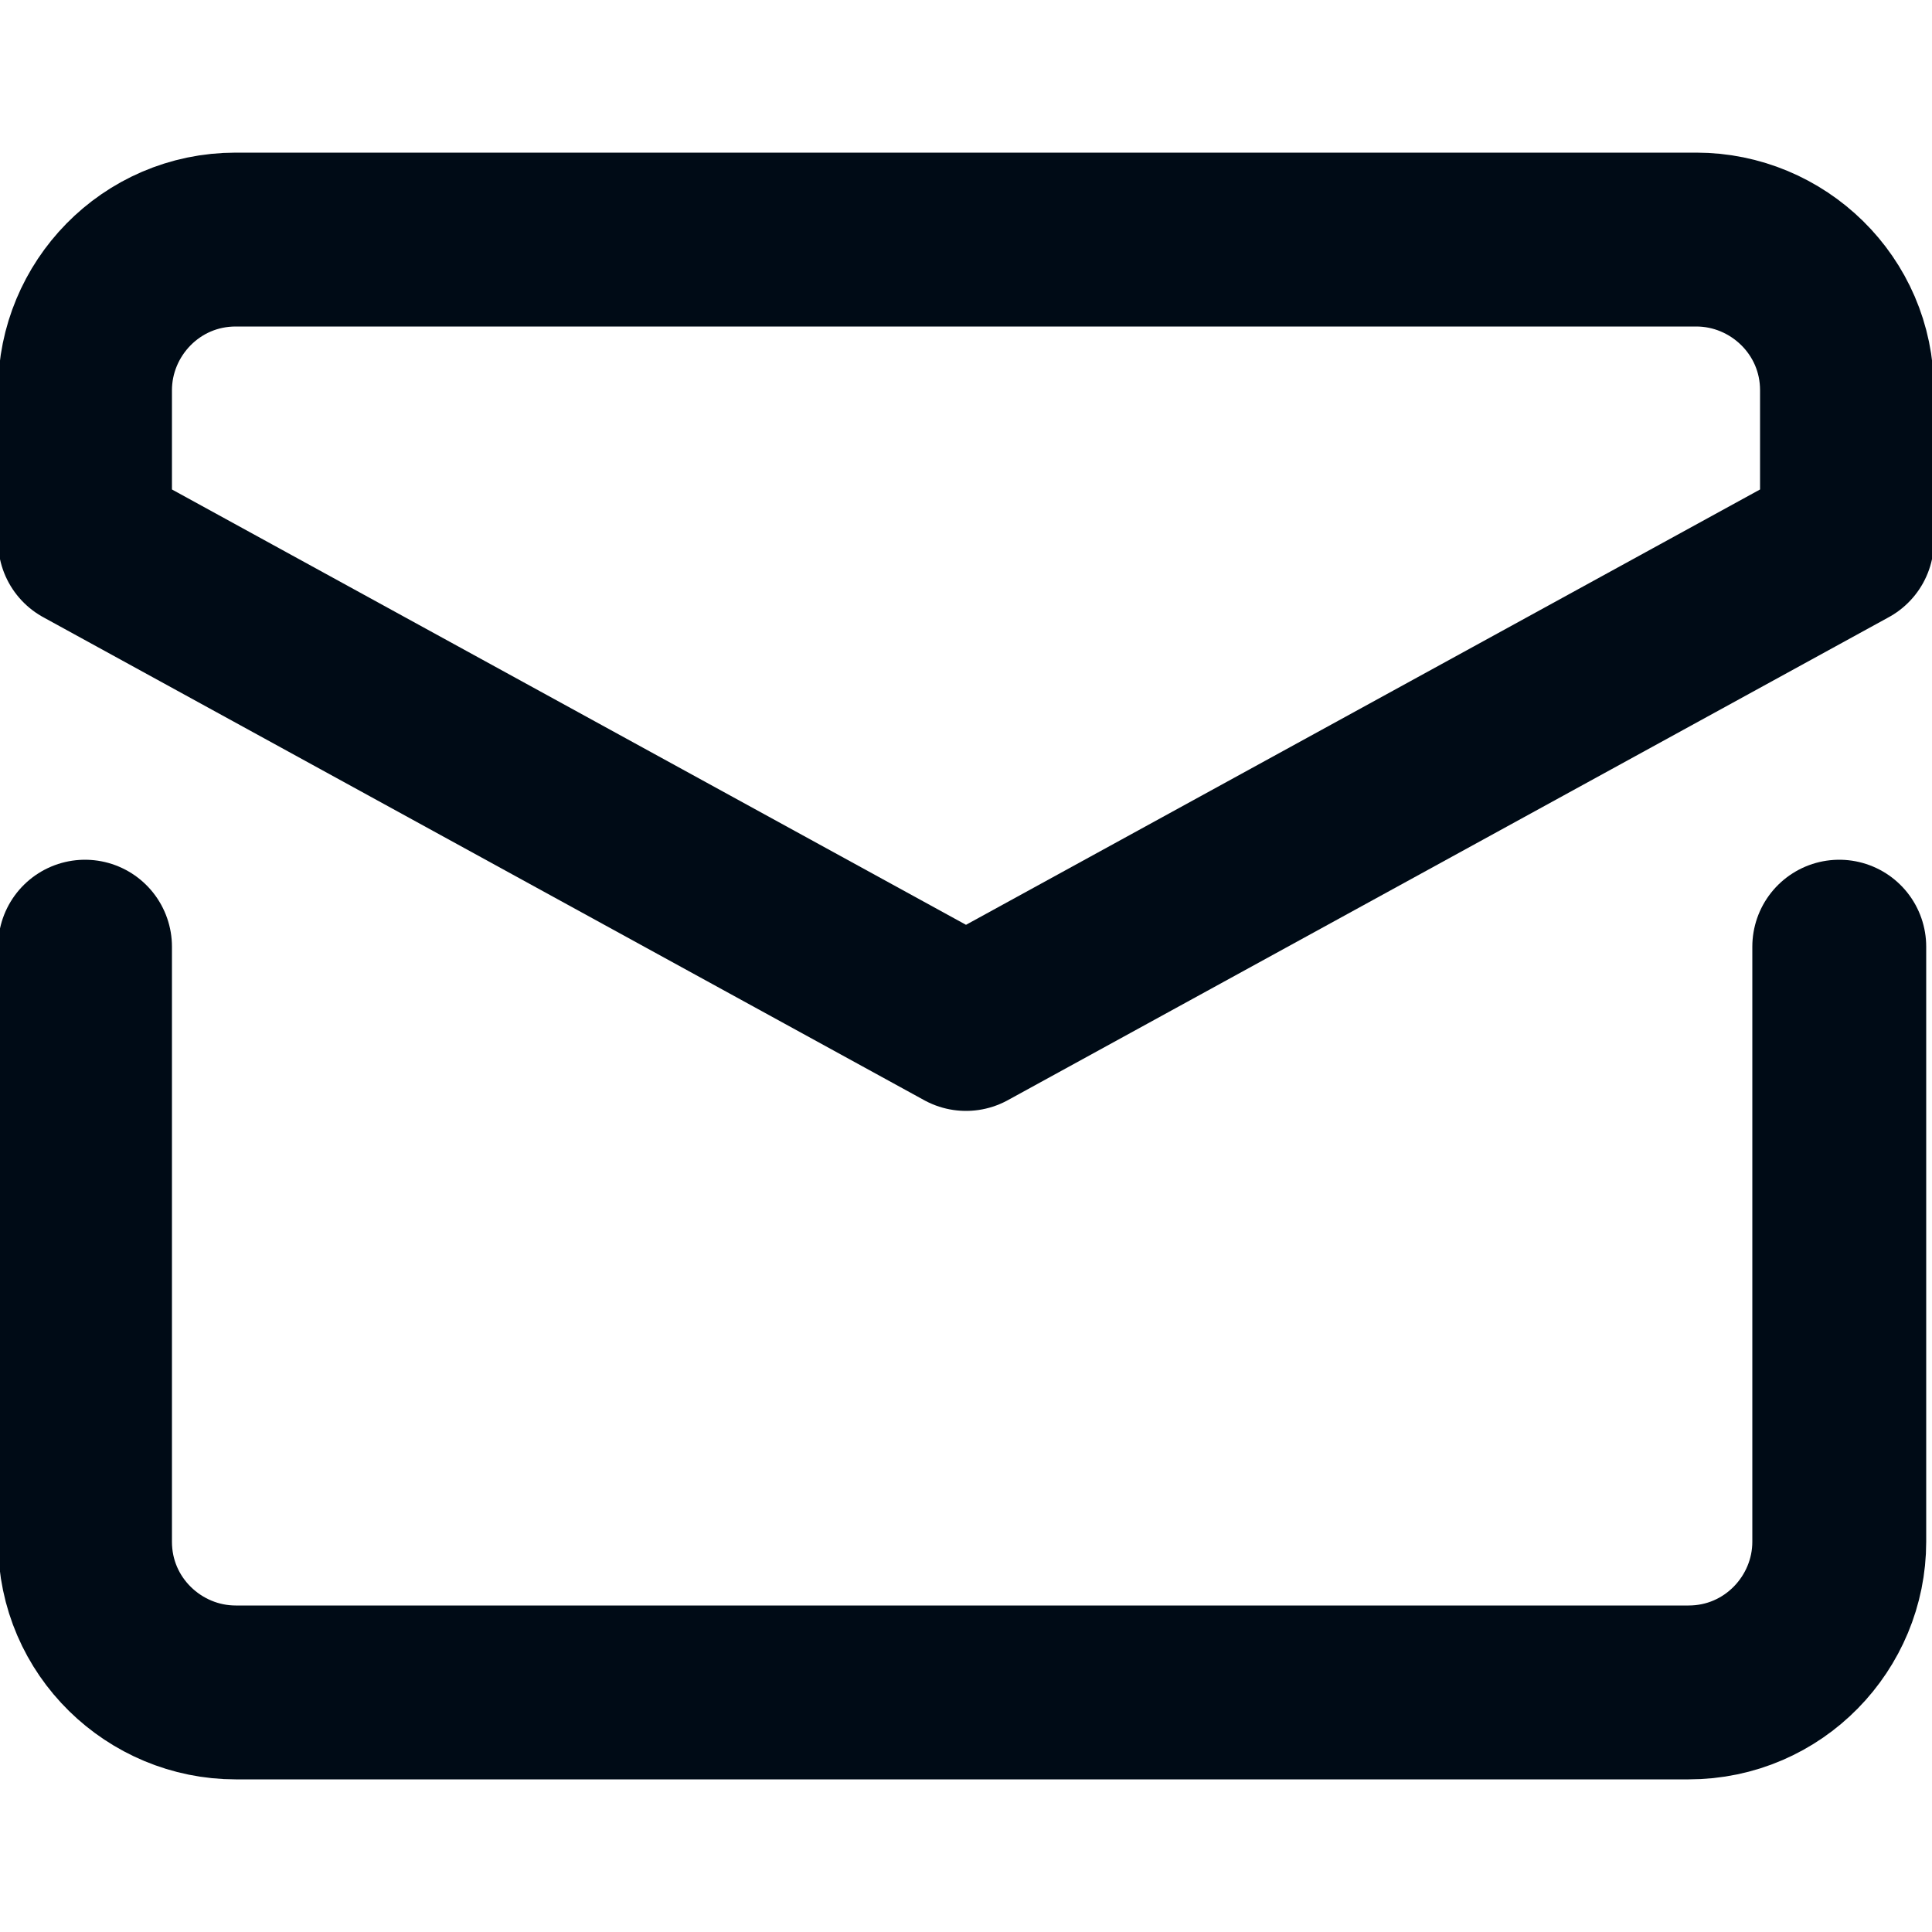
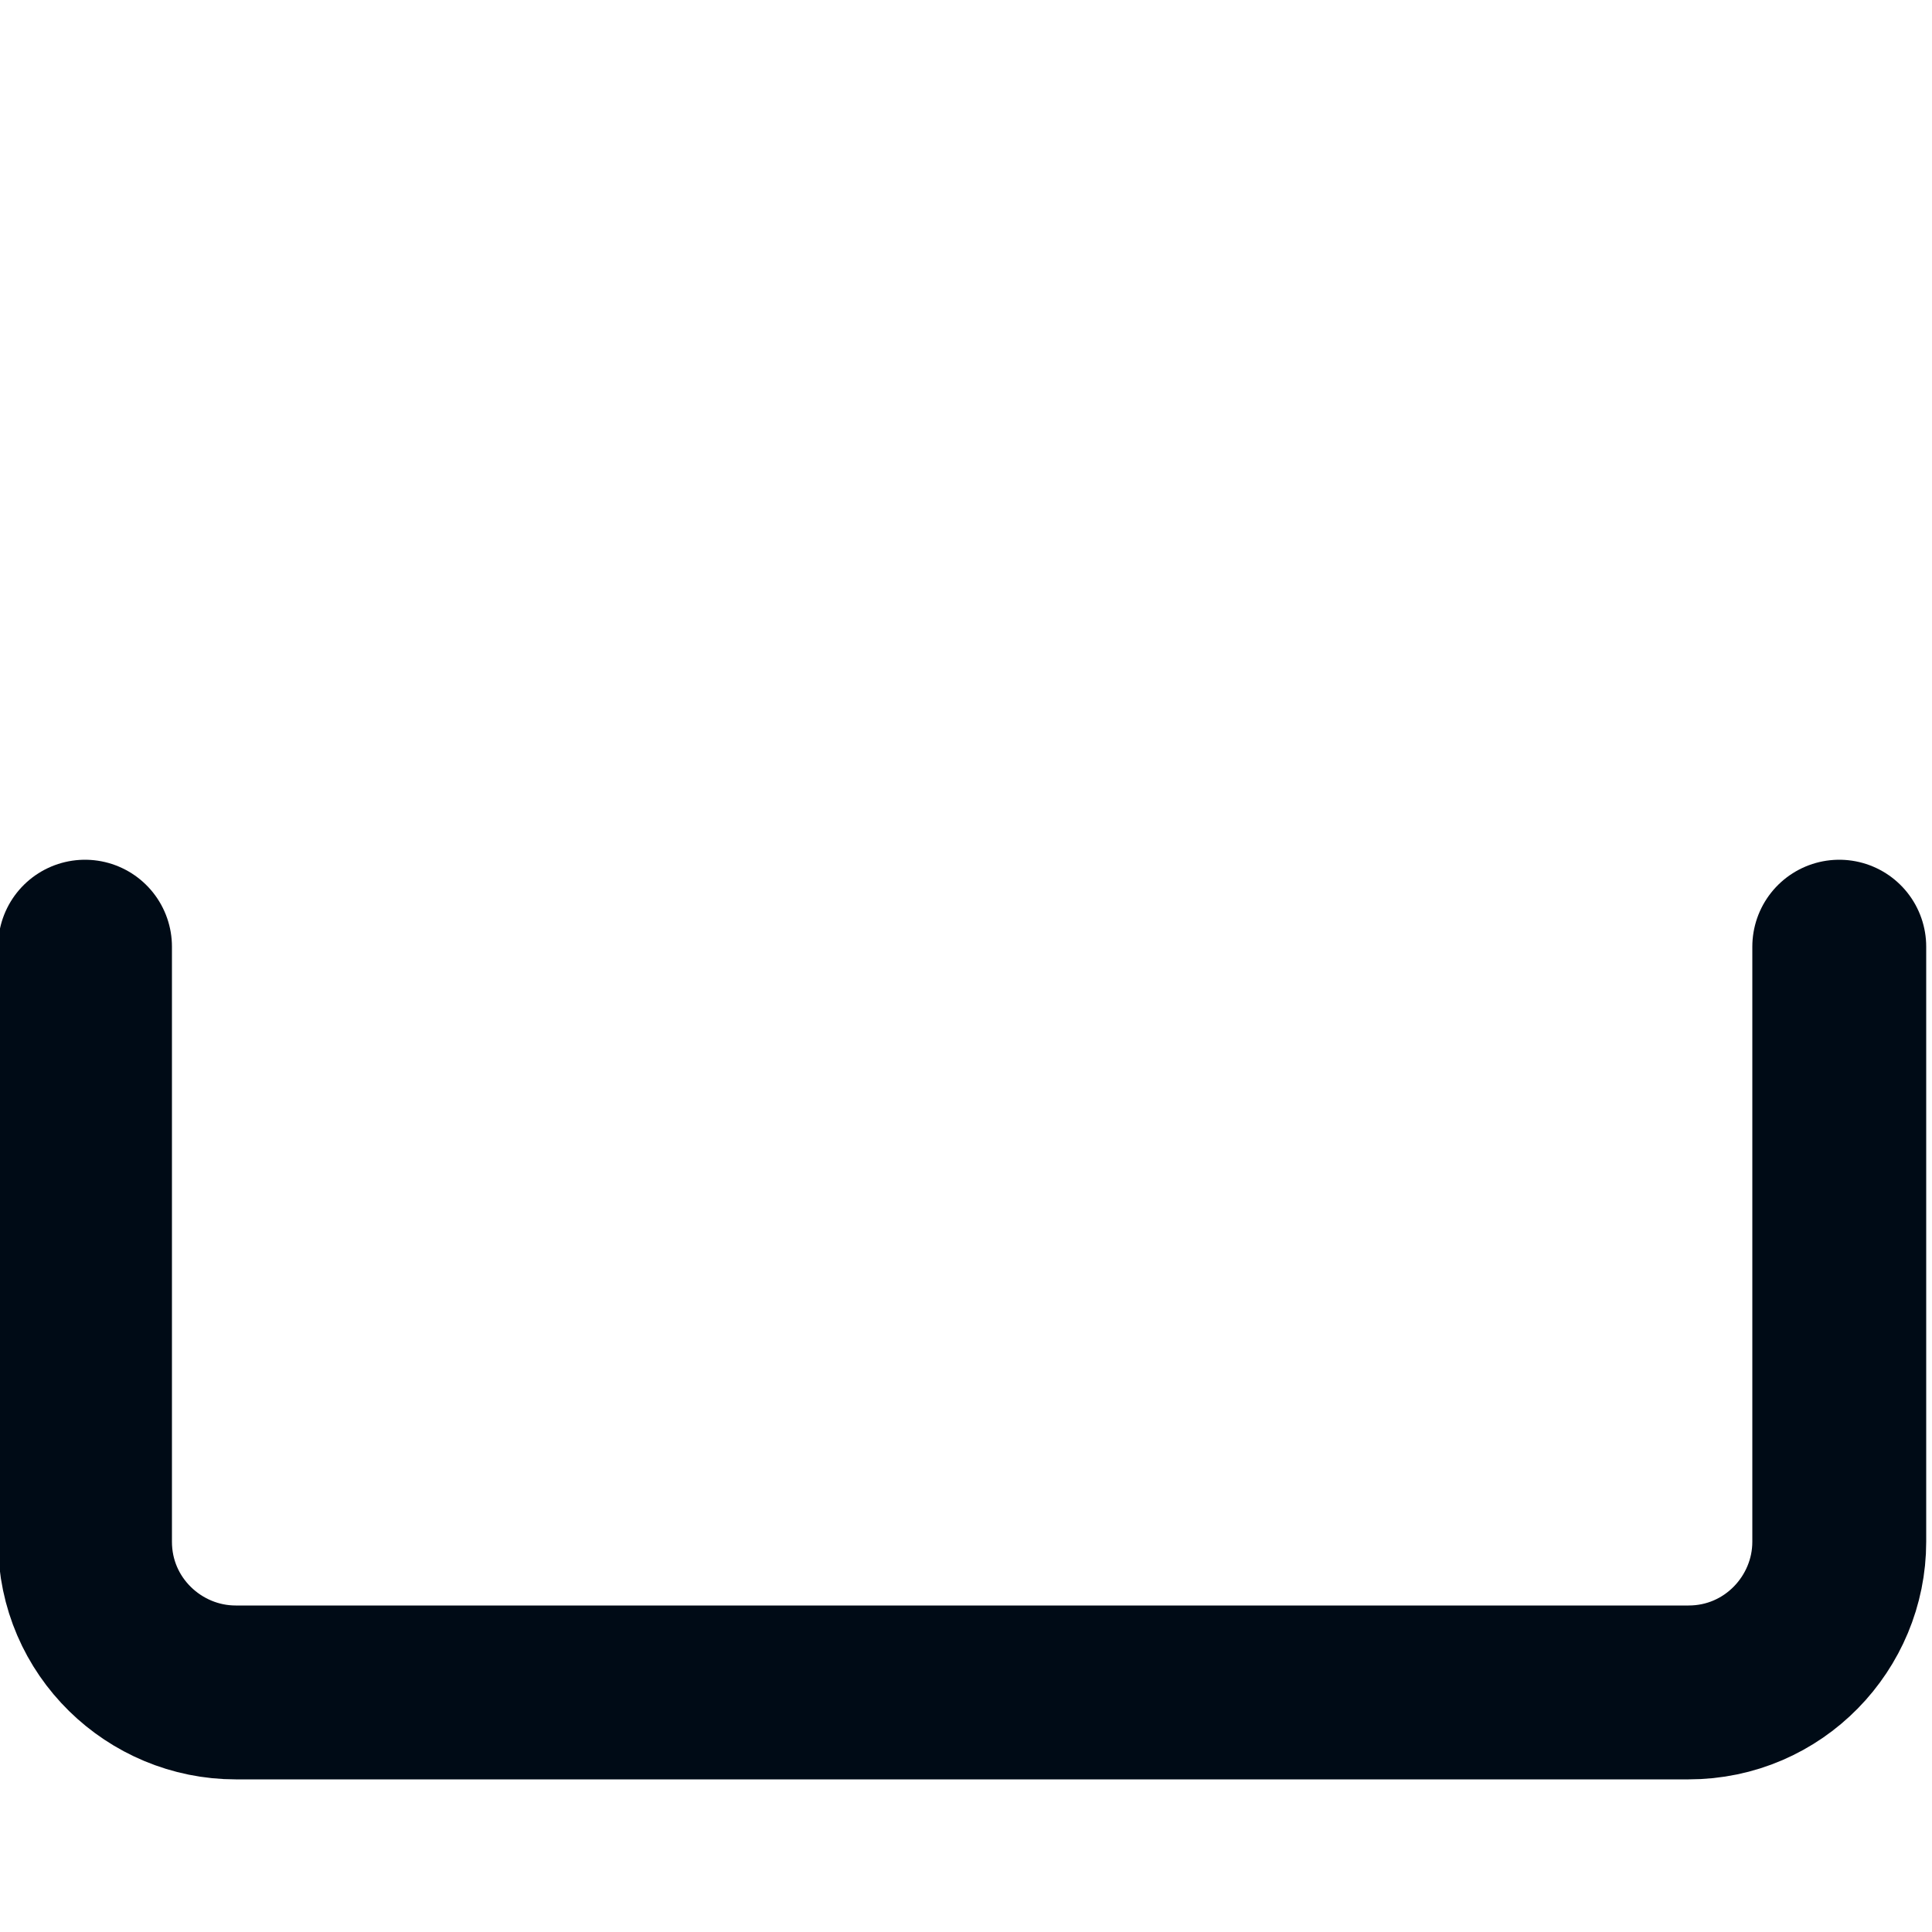
<svg xmlns="http://www.w3.org/2000/svg" id="Layer_1" version="1.1" viewBox="0 0 50 50">
  <defs>
    <style>
      .st0 {
        fill: none;
        stroke: #000b16;
        stroke-linecap: round;
        stroke-linejoin: round;
        stroke-width: 4.5px;
      }
    </style>
  </defs>
  <path class="st0" d="M2.2,24.5v15.4c0,2.2,1.8,3.9,3.9,3.9h37.6c2.2,0,3.9-1.8,3.9-3.9v-15.4" />
-   <path class="st0" d="M47.8,14v-3.9c0-2.2-1.8-3.9-3.9-3.9H6.1c-2.2,0-3.9,1.8-3.9,3.9v3.9l22.8,12.5s22.8-12.5,22.8-12.5Z" />
</svg>